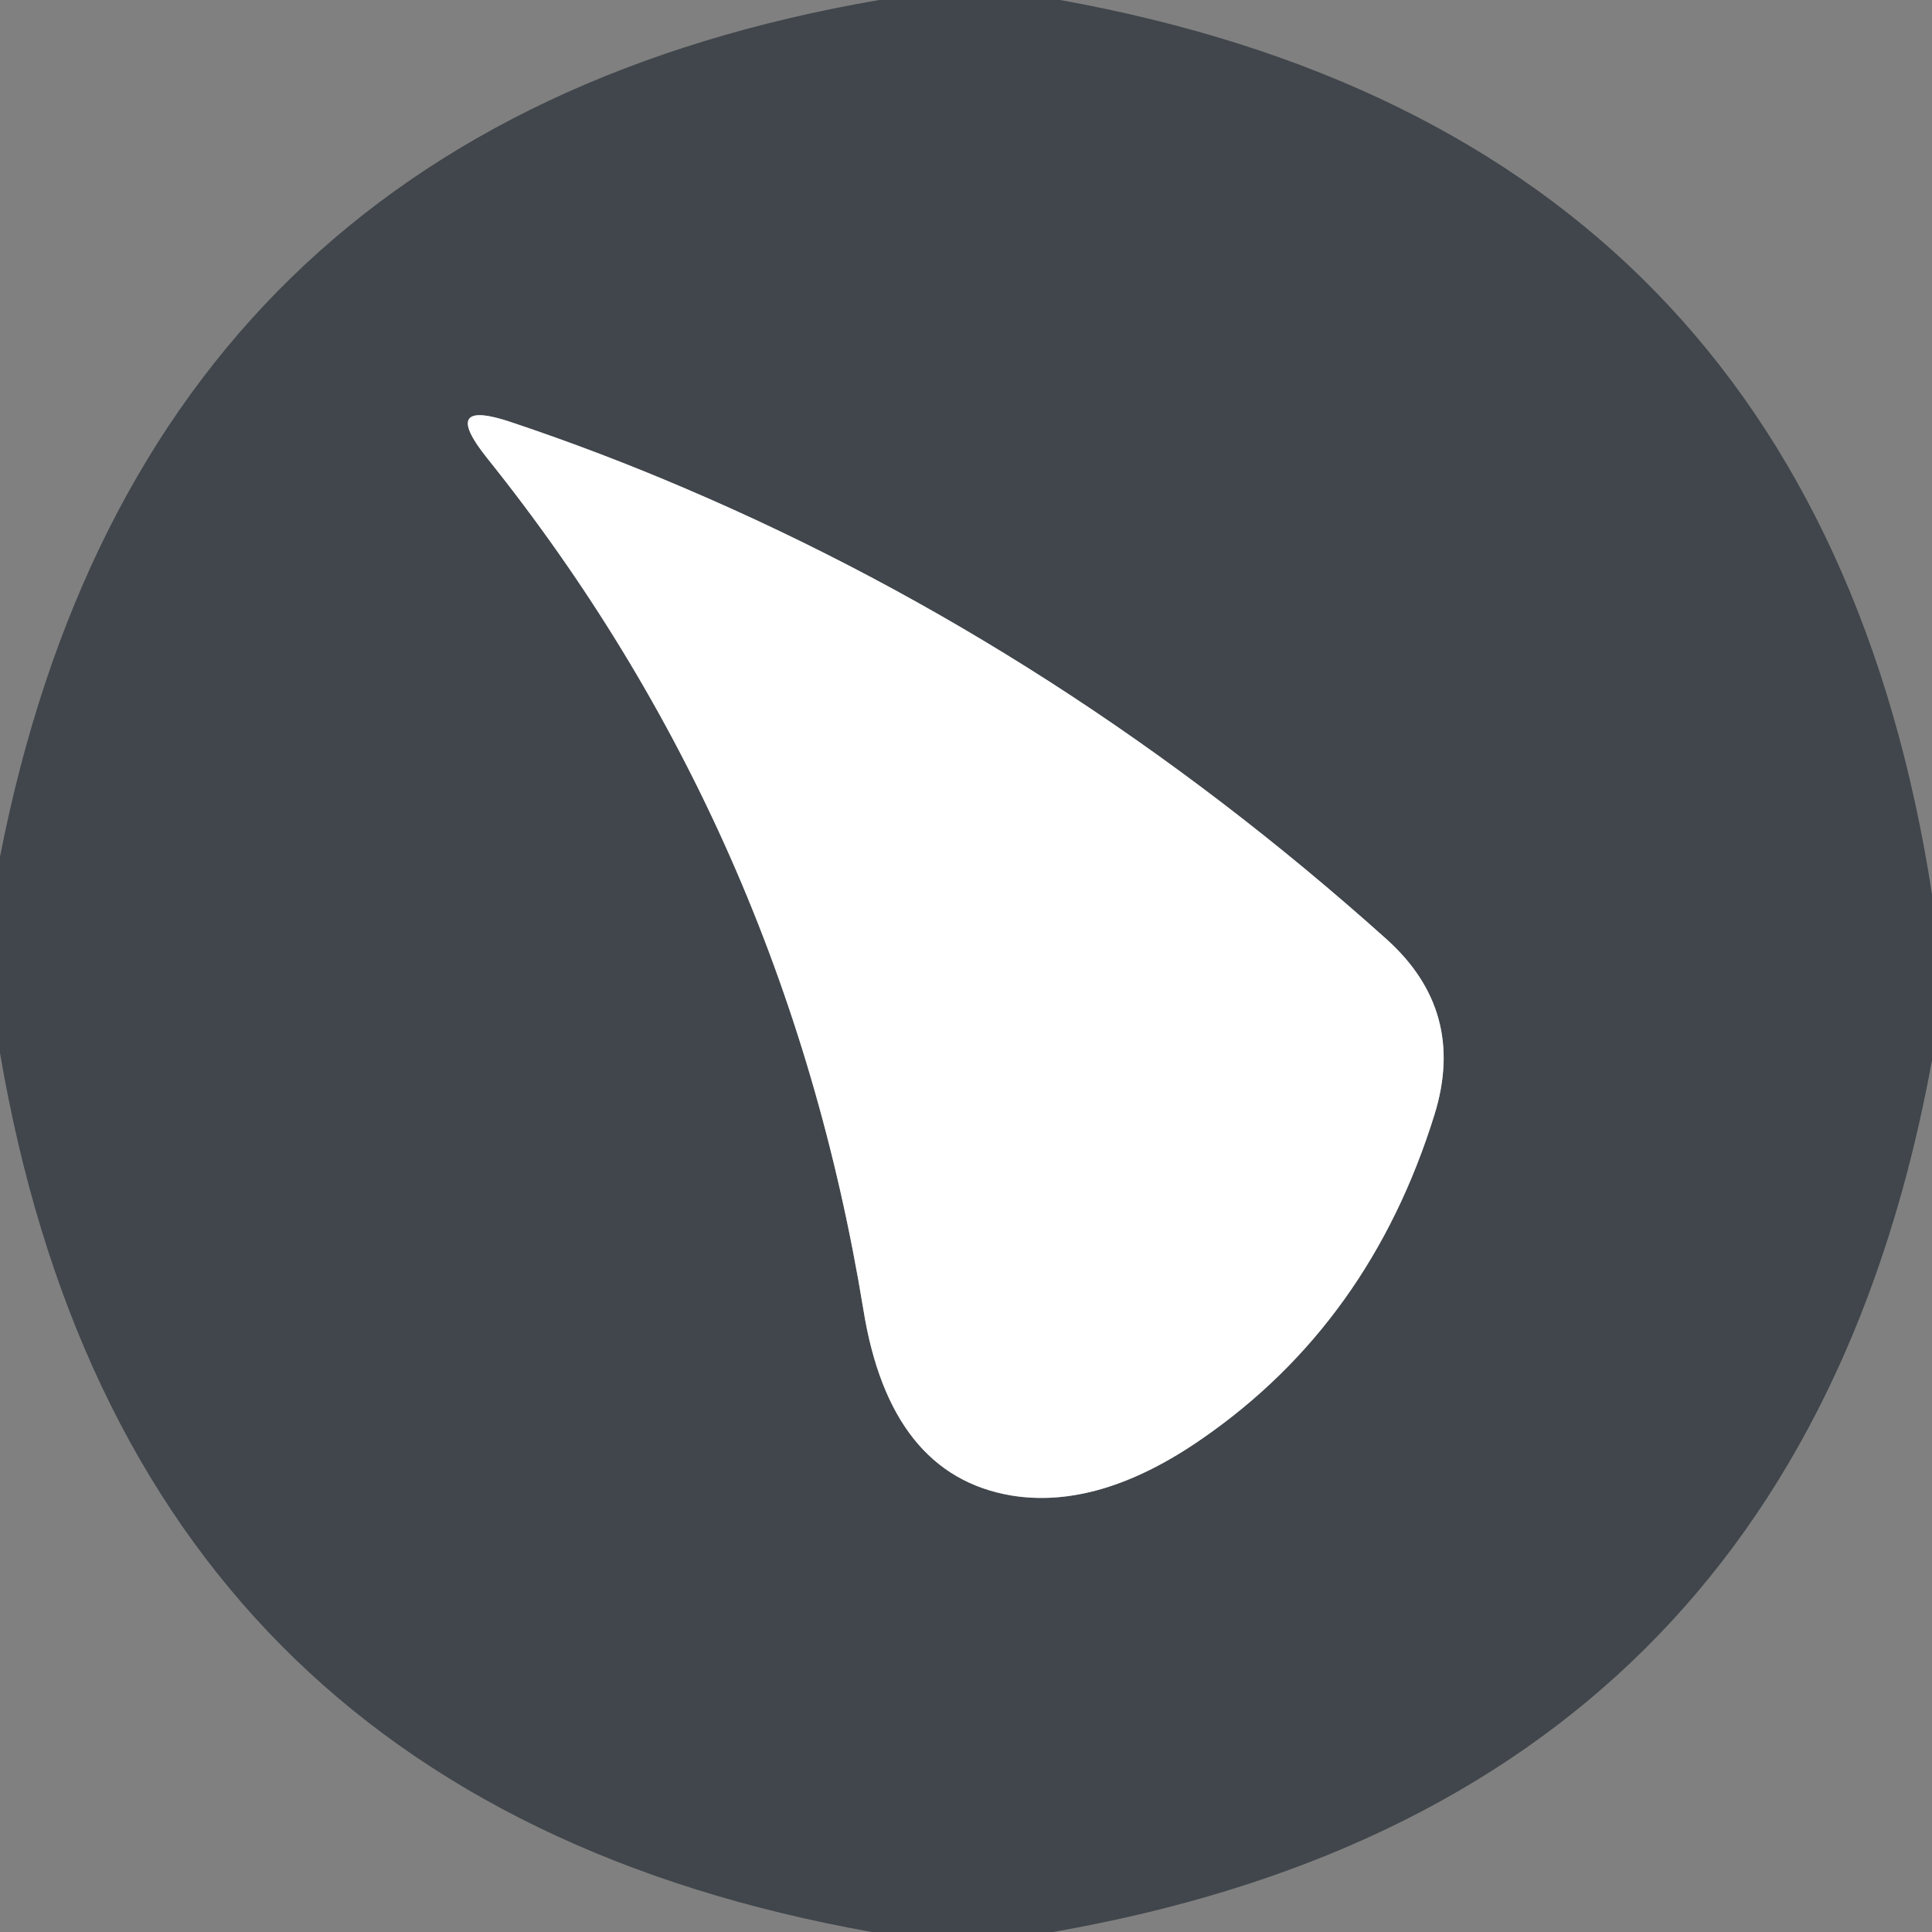
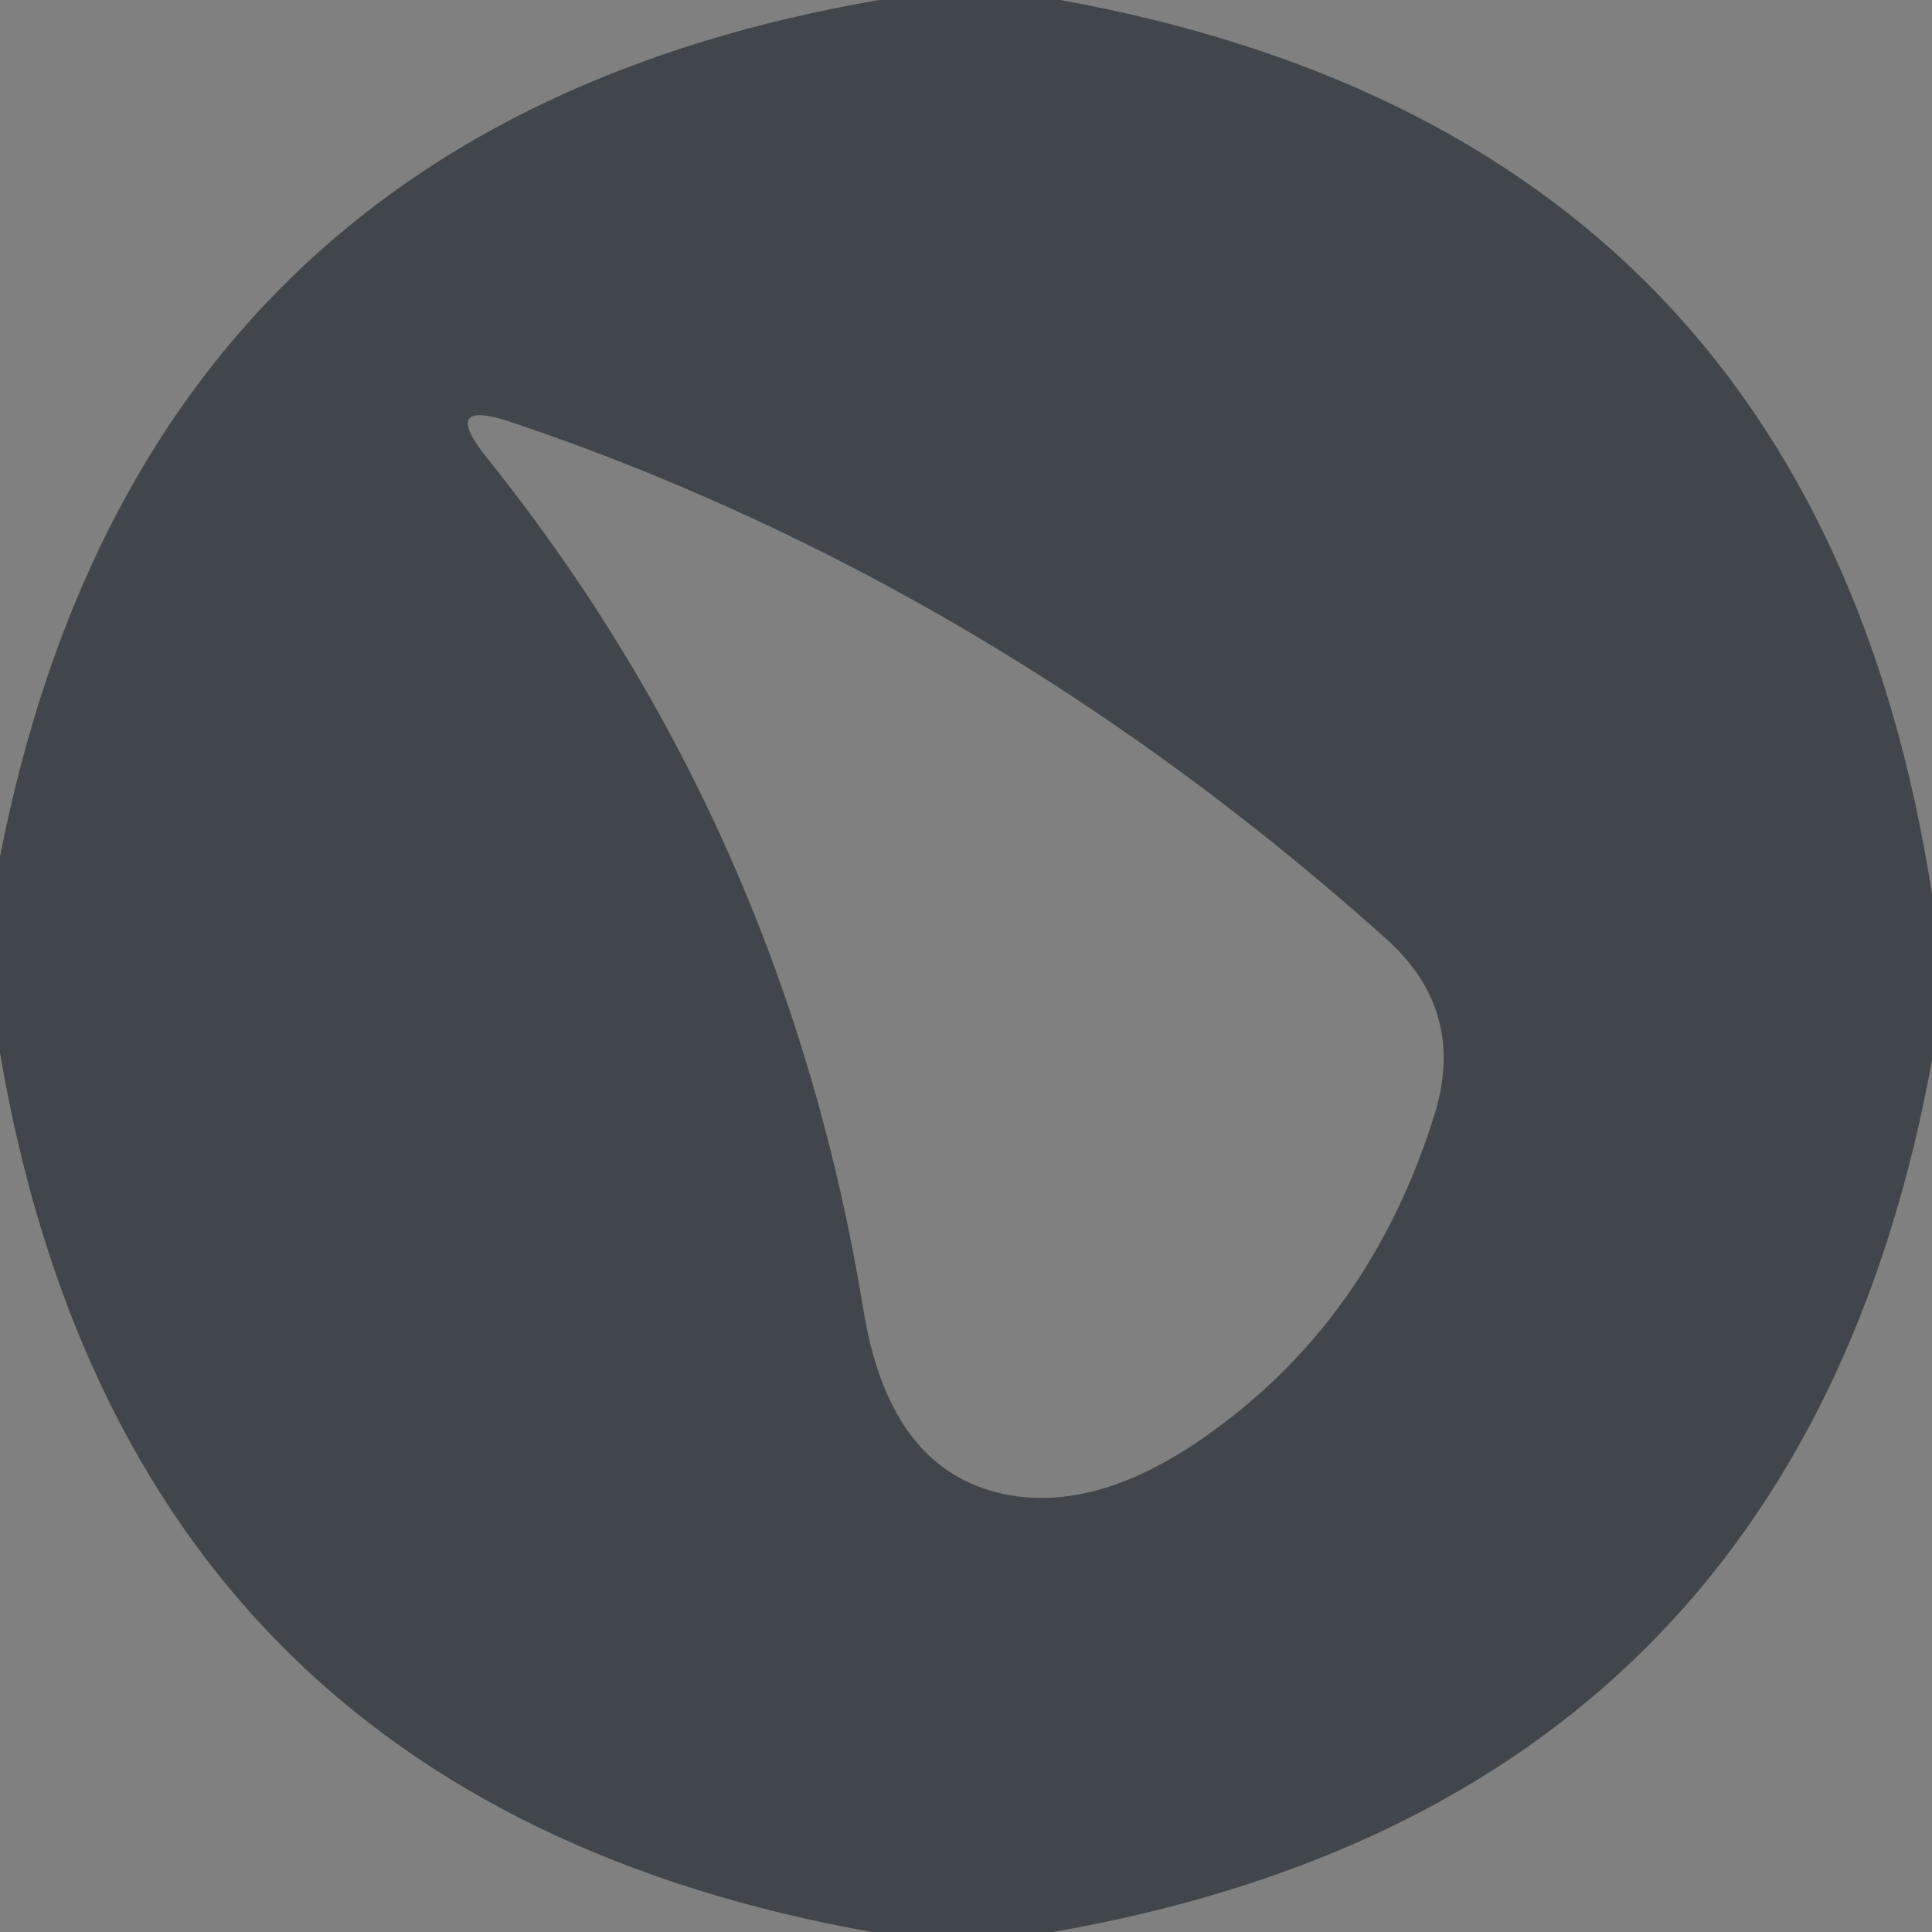
<svg xmlns="http://www.w3.org/2000/svg" version="1.1" viewBox="0 0 32 32">
  <rect x="0" y="0" width="32" height="32" fill="#808080" stroke="none" />
-   <path stroke="#a0a3a5" stroke-width="2.0" fill="none" stroke-linecap="butt" vector-effect="non-scaling-stroke" d="   M 11.35 8.09   Q 9.95 7.49 8.49 7.00   Q 7.26 6.58 8.07 7.59   Q 13.00 13.74 14.30 21.69   Q 14.74 24.43 16.75 24.77   Q 18.21 25.01 19.91 23.83   Q 22.69 21.91 23.76 18.46   Q 24.29 16.75 22.97 15.56   Q 17.63 10.77 11.35 8.09" />
  <path fill="#40464b" d="   M 14.56 0.00   Q 16.06 0.00 17.56 0.00   Q 30.06 2.26 32.00 14.81   Q 32.00 16.19 32.00 17.56   Q 29.76 29.85 17.44 32.00   Q 15.94 32.00 14.44 32.00   Q 2.11 29.80 0.00 17.44   Q 0.00 15.81 0.00 14.19   Q 2.37 2.10 14.56 0.00   Z   M 11.35 8.09   Q 9.95 7.49 8.49 7.00   Q 7.26 6.58 8.07 7.59   Q 13.00 13.74 14.30 21.69   Q 14.74 24.43 16.75 24.77   Q 18.21 25.01 19.91 23.83   Q 22.69 21.91 23.76 18.46   Q 24.29 16.75 22.97 15.56   Q 17.63 10.77 11.35 8.09   Z" />
-   <path fill="#ffffff" d="   M 11.35 8.09   Q 17.63 10.77 22.97 15.56   Q 24.29 16.75 23.76 18.46   Q 22.69 21.91 19.91 23.83   Q 18.21 25.01 16.75 24.77   Q 14.74 24.43 14.30 21.69   Q 13.00 13.74 8.07 7.59   Q 7.26 6.58 8.49 7.00   Q 9.95 7.49 11.35 8.09   Z" />
</svg>